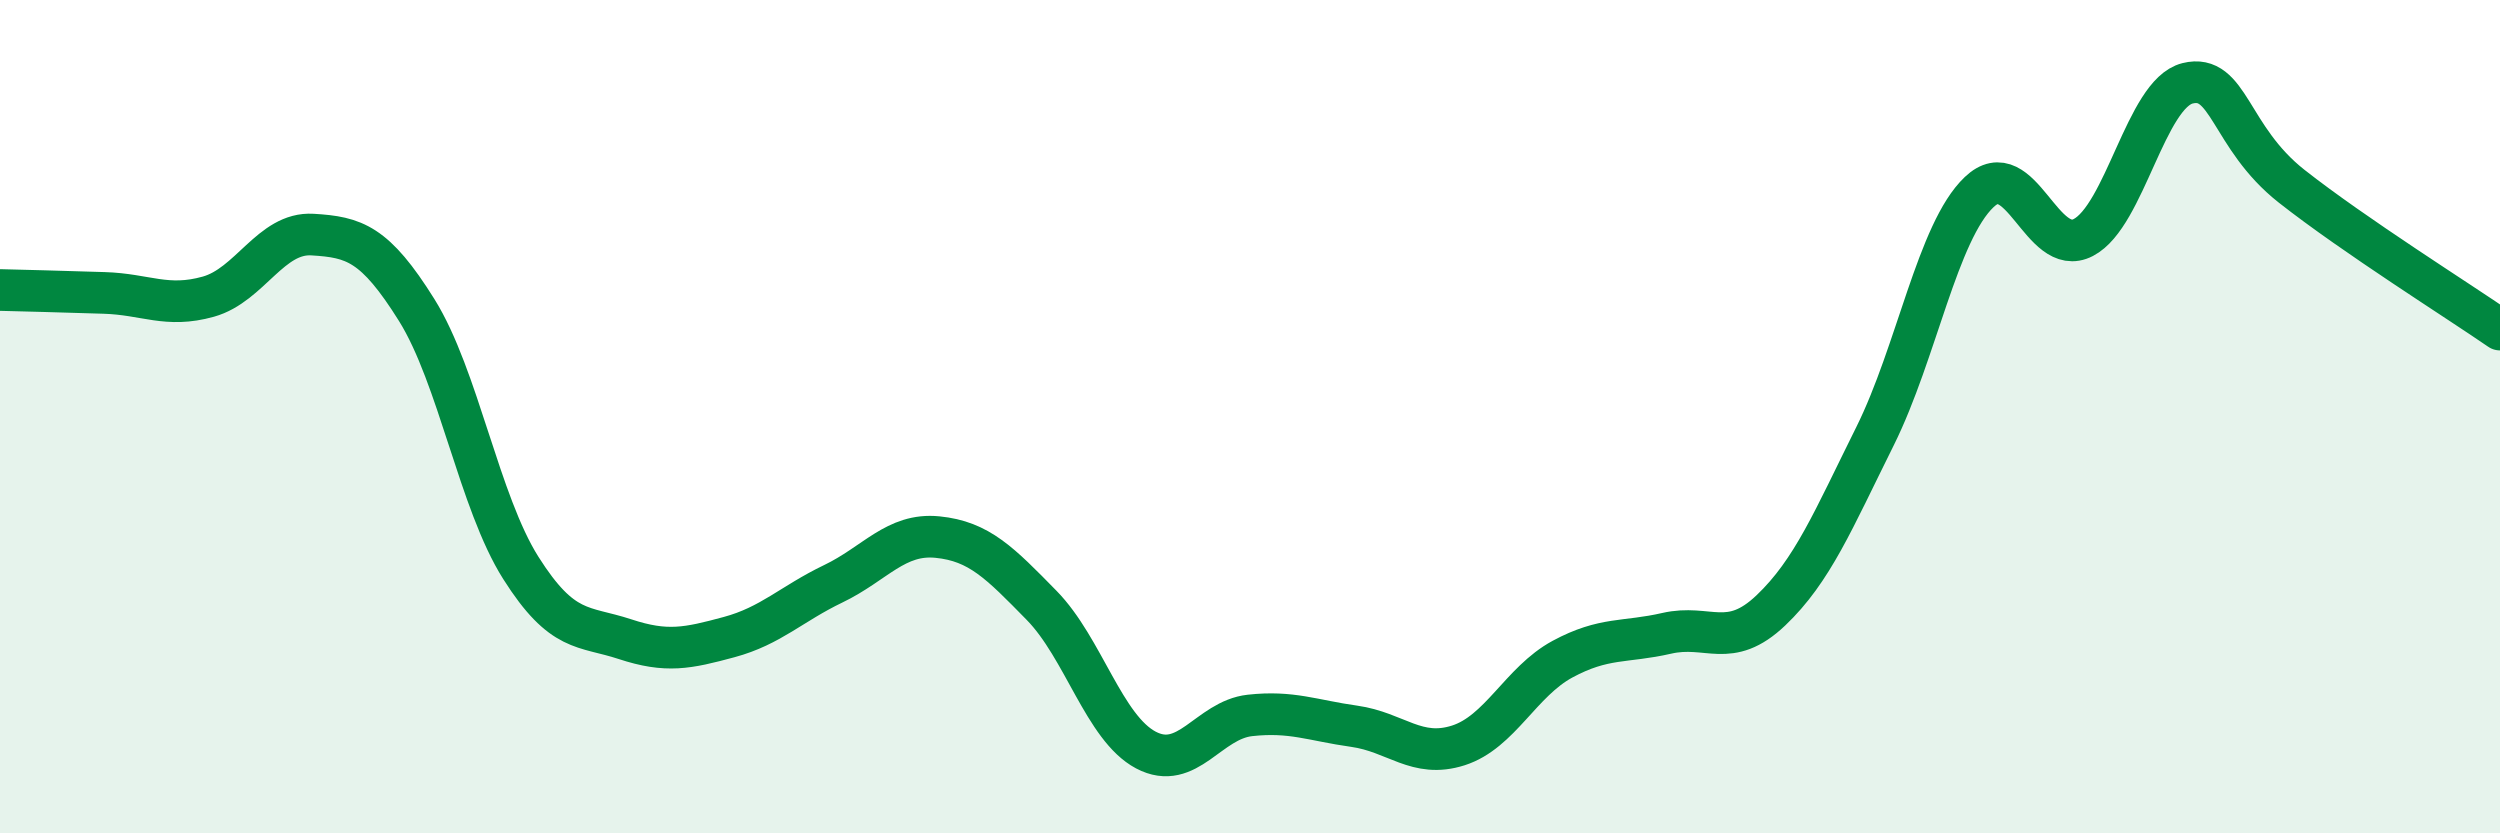
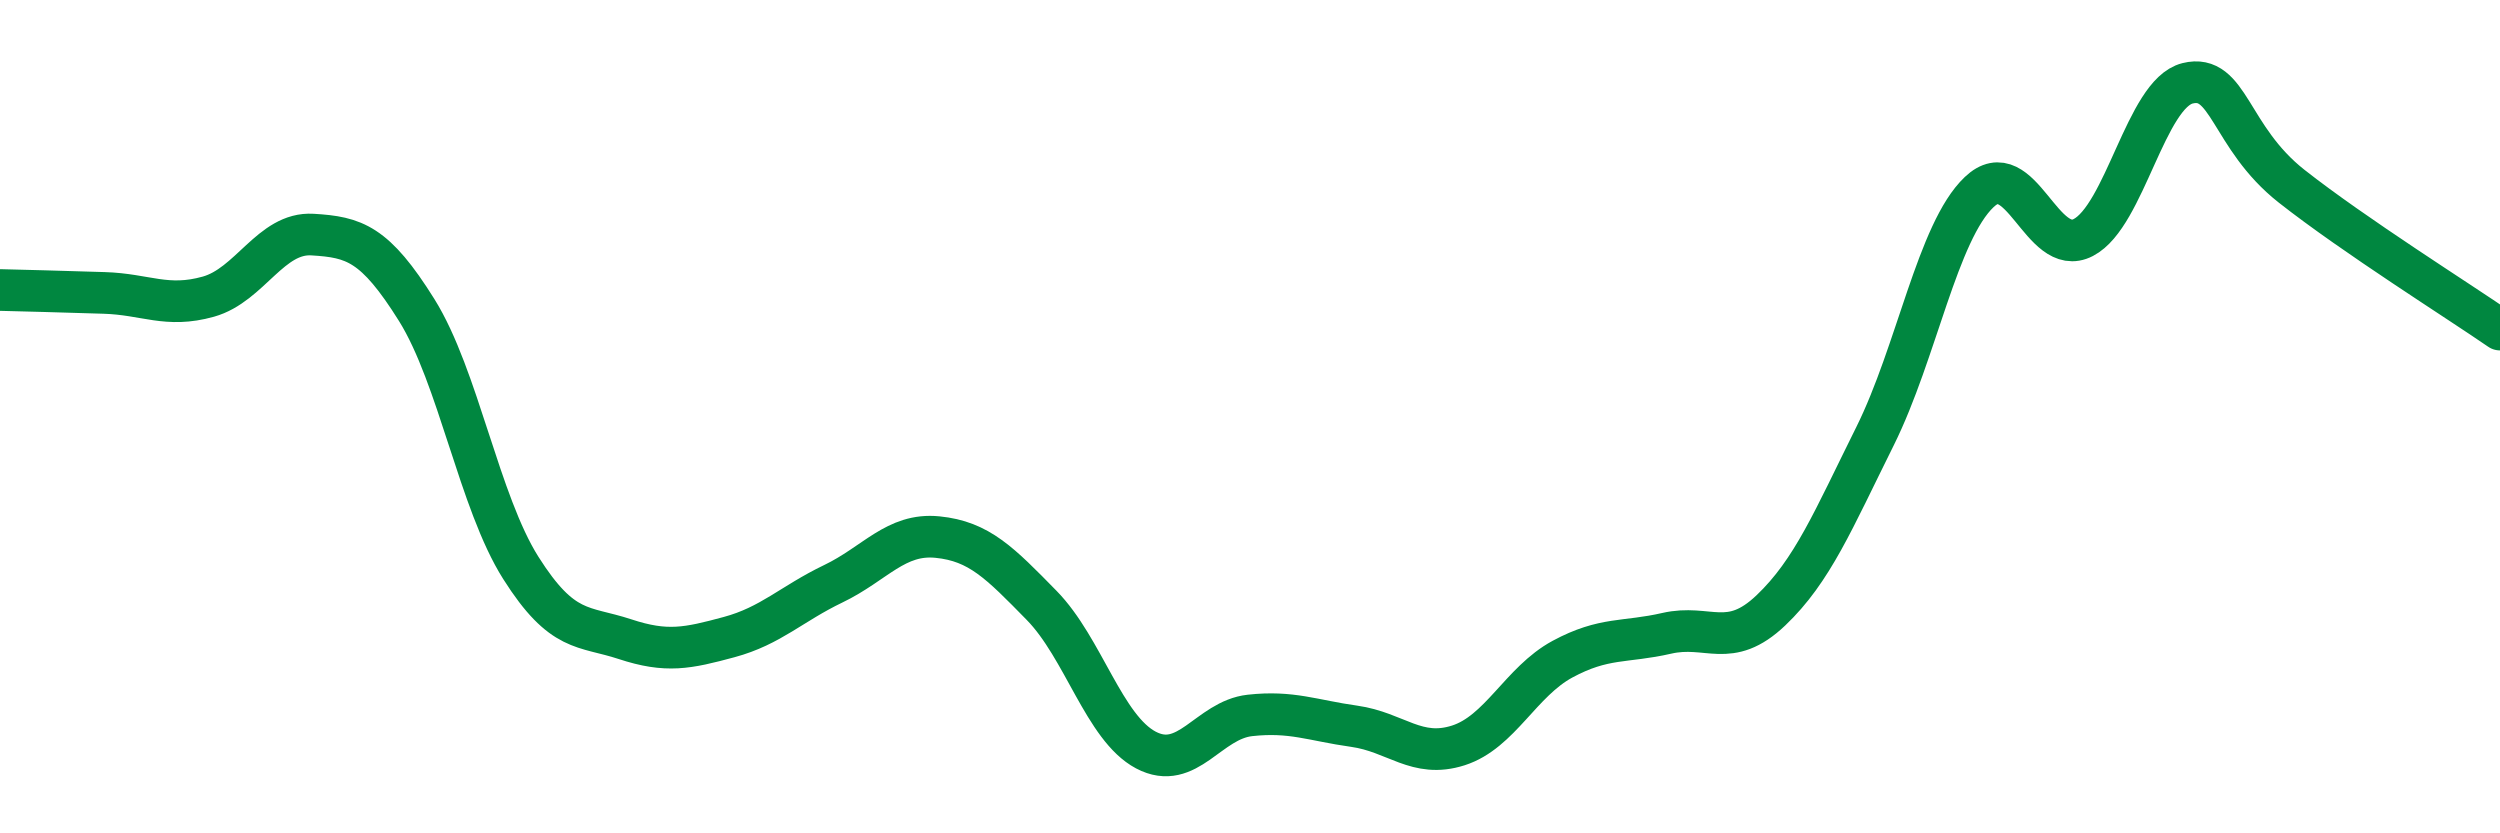
<svg xmlns="http://www.w3.org/2000/svg" width="60" height="20" viewBox="0 0 60 20">
-   <path d="M 0,6.96 C 0.5,6.97 1.5,7 2.5,7.03 C 3.5,7.06 4,7.4 5,7.12 C 6,6.84 6.5,5.57 7.5,5.63 C 8.5,5.69 9,5.84 10,7.44 C 11,9.04 11.5,12.05 12.5,13.63 C 13.5,15.21 14,15.01 15,15.34 C 16,15.67 16.5,15.56 17.5,15.29 C 18.5,15.02 19,14.49 20,14.01 C 21,13.53 21.5,12.79 22.5,12.89 C 23.5,12.99 24,13.51 25,14.53 C 26,15.55 26.5,17.47 27.5,18 C 28.5,18.53 29,17.28 30,17.17 C 31,17.06 31.5,17.29 32.5,17.43 C 33.5,17.57 34,18.21 35,17.89 C 36,17.57 36.5,16.36 37.5,15.82 C 38.5,15.28 39,15.43 40,15.2 C 41,14.97 41.5,15.6 42.5,14.65 C 43.5,13.7 44,12.48 45,10.47 C 46,8.46 46.5,5.56 47.5,4.61 C 48.5,3.66 49,6.22 50,5.7 C 51,5.18 51.5,2.25 52.5,2 C 53.5,1.75 53.5,3.29 55,4.47 C 56.5,5.65 59,7.22 60,7.91L60 20L0 20Z" fill="#008740" opacity="0.1" stroke-linecap="round" stroke-linejoin="round" />
  <path d="M 0,6.96 C 0.5,6.97 1.5,7 2.5,7.03 C 3.5,7.06 4,7.4 5,7.12 C 6,6.84 6.5,5.57 7.5,5.63 C 8.5,5.69 9,5.84 10,7.44 C 11,9.04 11.5,12.05 12.5,13.63 C 13.5,15.21 14,15.01 15,15.34 C 16,15.67 16.5,15.56 17.5,15.29 C 18.5,15.02 19,14.49 20,14.01 C 21,13.53 21.5,12.79 22.5,12.89 C 23.5,12.99 24,13.51 25,14.53 C 26,15.55 26.5,17.47 27.5,18 C 28.5,18.53 29,17.28 30,17.17 C 31,17.06 31.5,17.29 32.5,17.43 C 33.5,17.57 34,18.21 35,17.89 C 36,17.57 36.5,16.36 37.5,15.82 C 38.5,15.28 39,15.43 40,15.2 C 41,14.97 41.5,15.6 42.5,14.65 C 43.5,13.7 44,12.48 45,10.47 C 46,8.46 46.5,5.56 47.5,4.61 C 48.5,3.66 49,6.22 50,5.7 C 51,5.18 51.5,2.25 52.5,2 C 53.5,1.75 53.5,3.29 55,4.47 C 56.5,5.65 59,7.22 60,7.91" stroke="#008740" stroke-width="1" fill="none" stroke-linecap="round" stroke-linejoin="round" />
</svg>